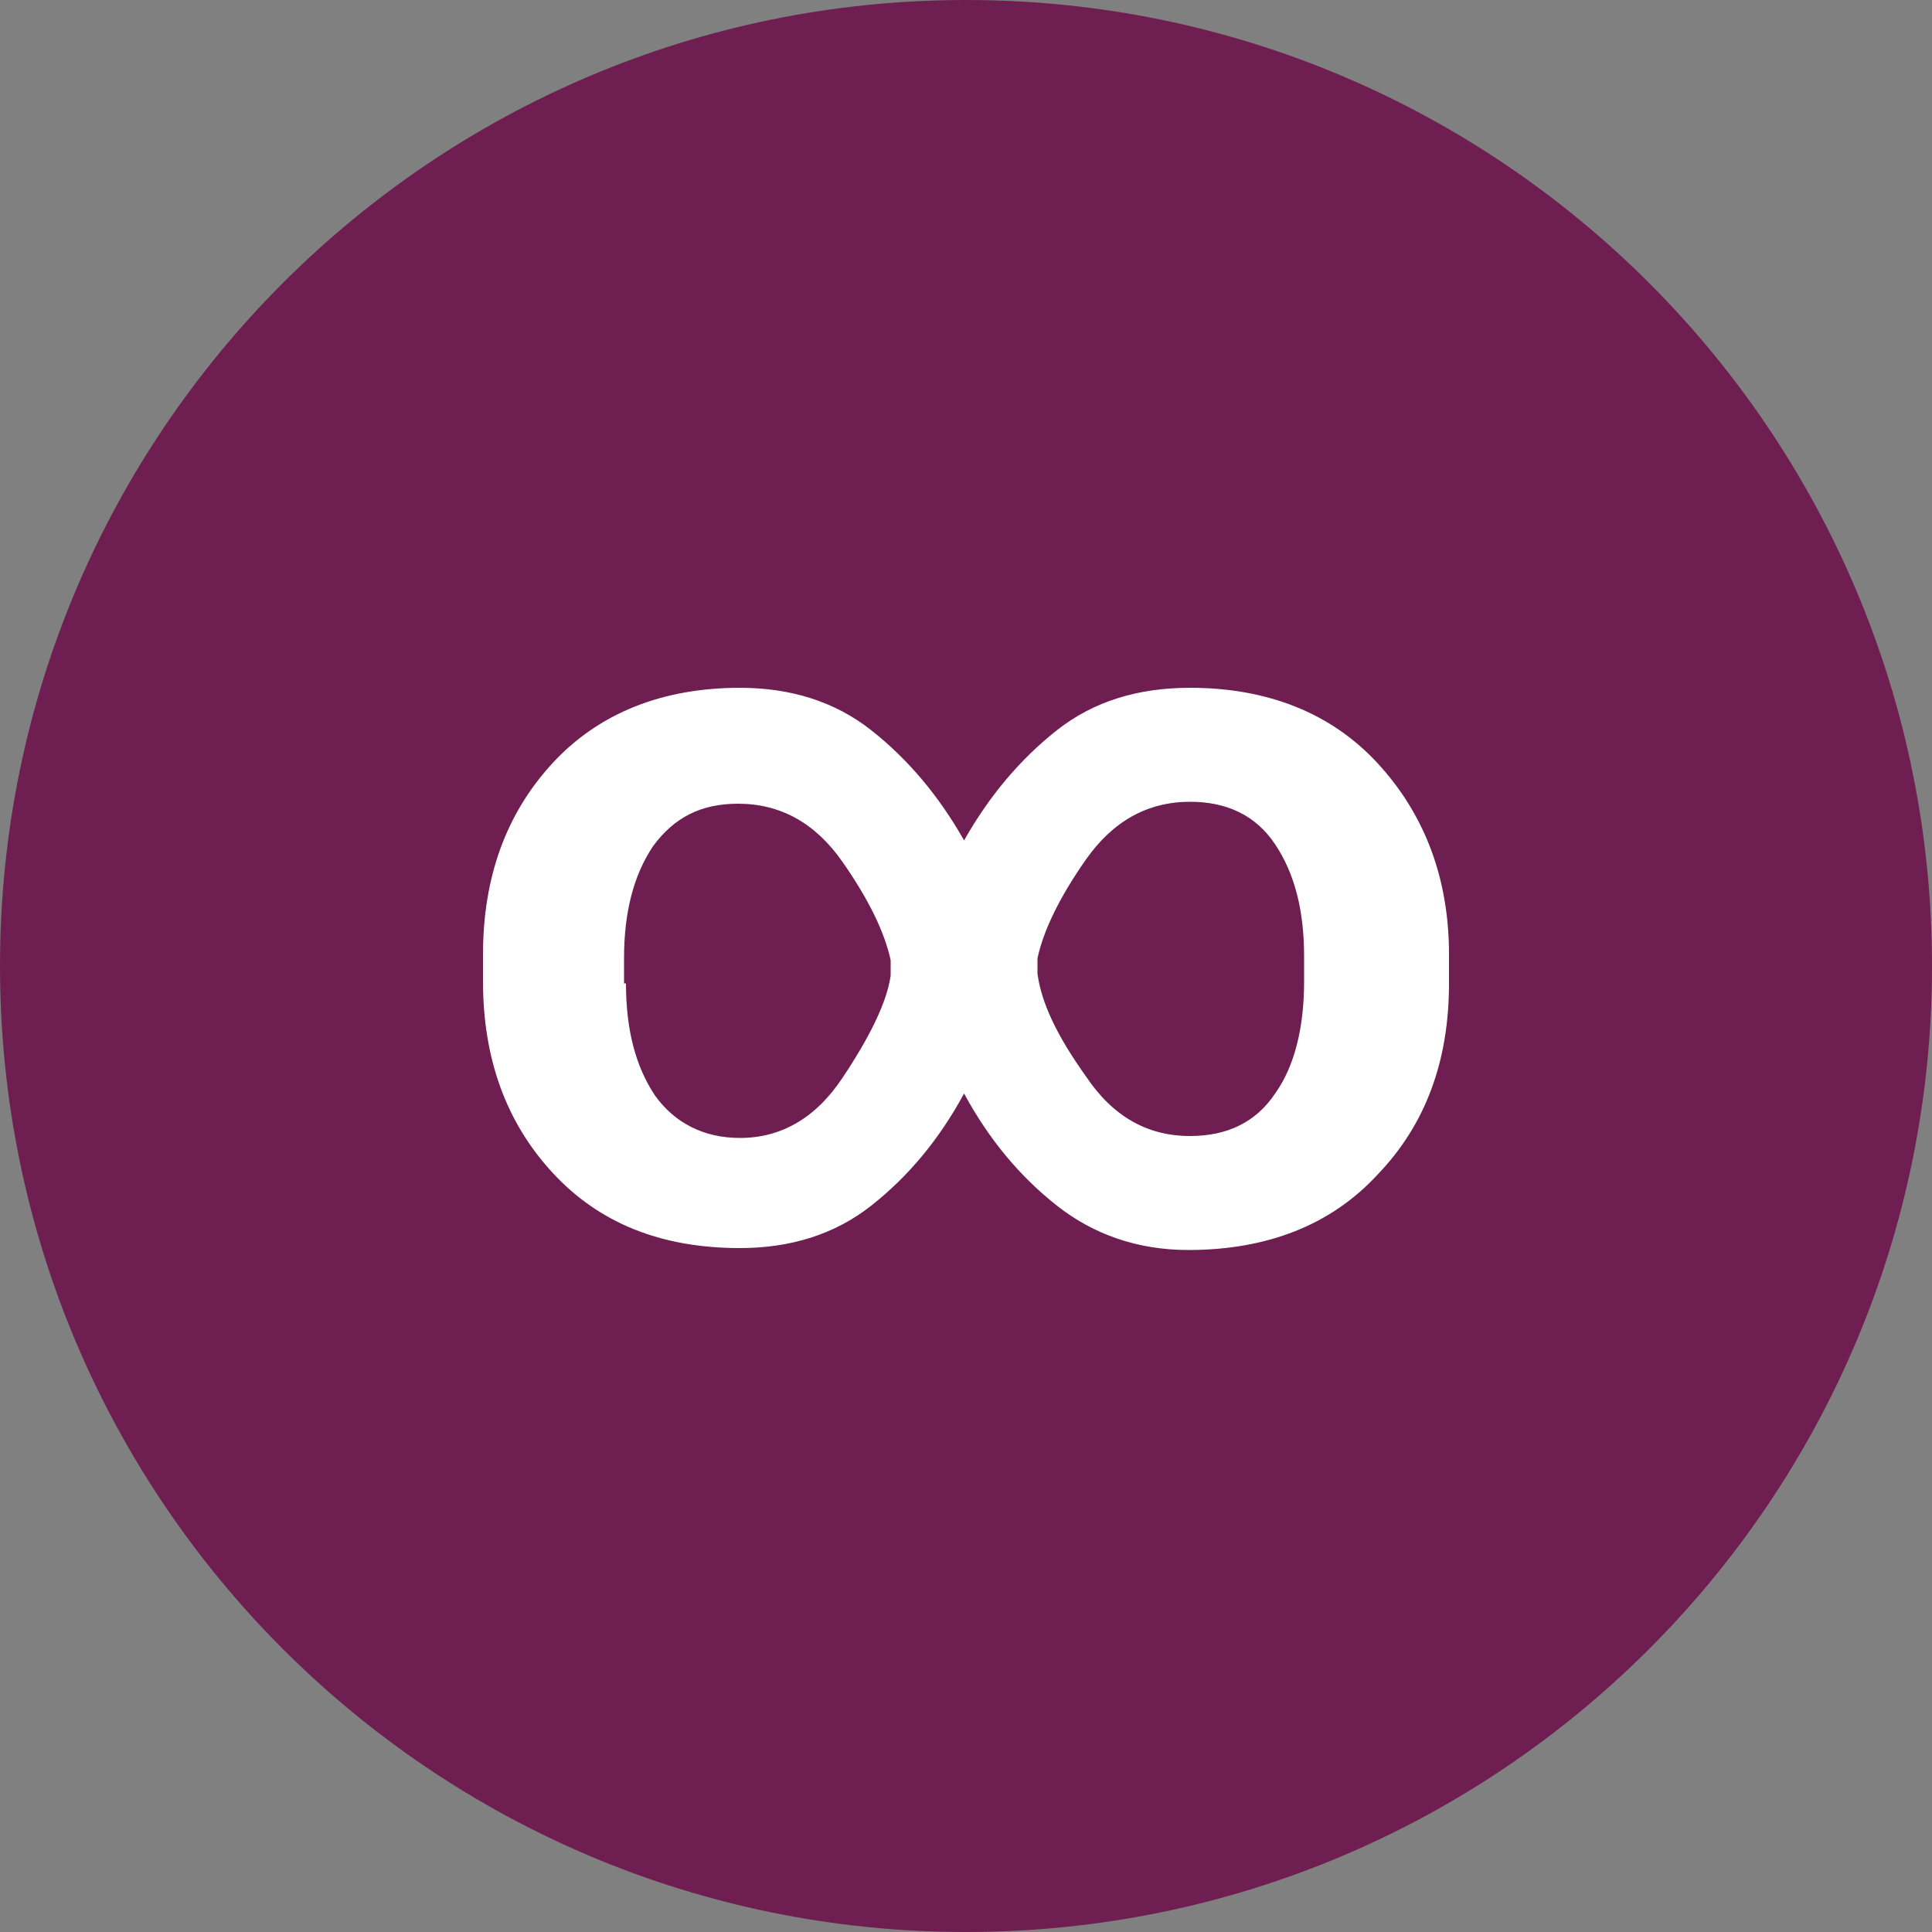
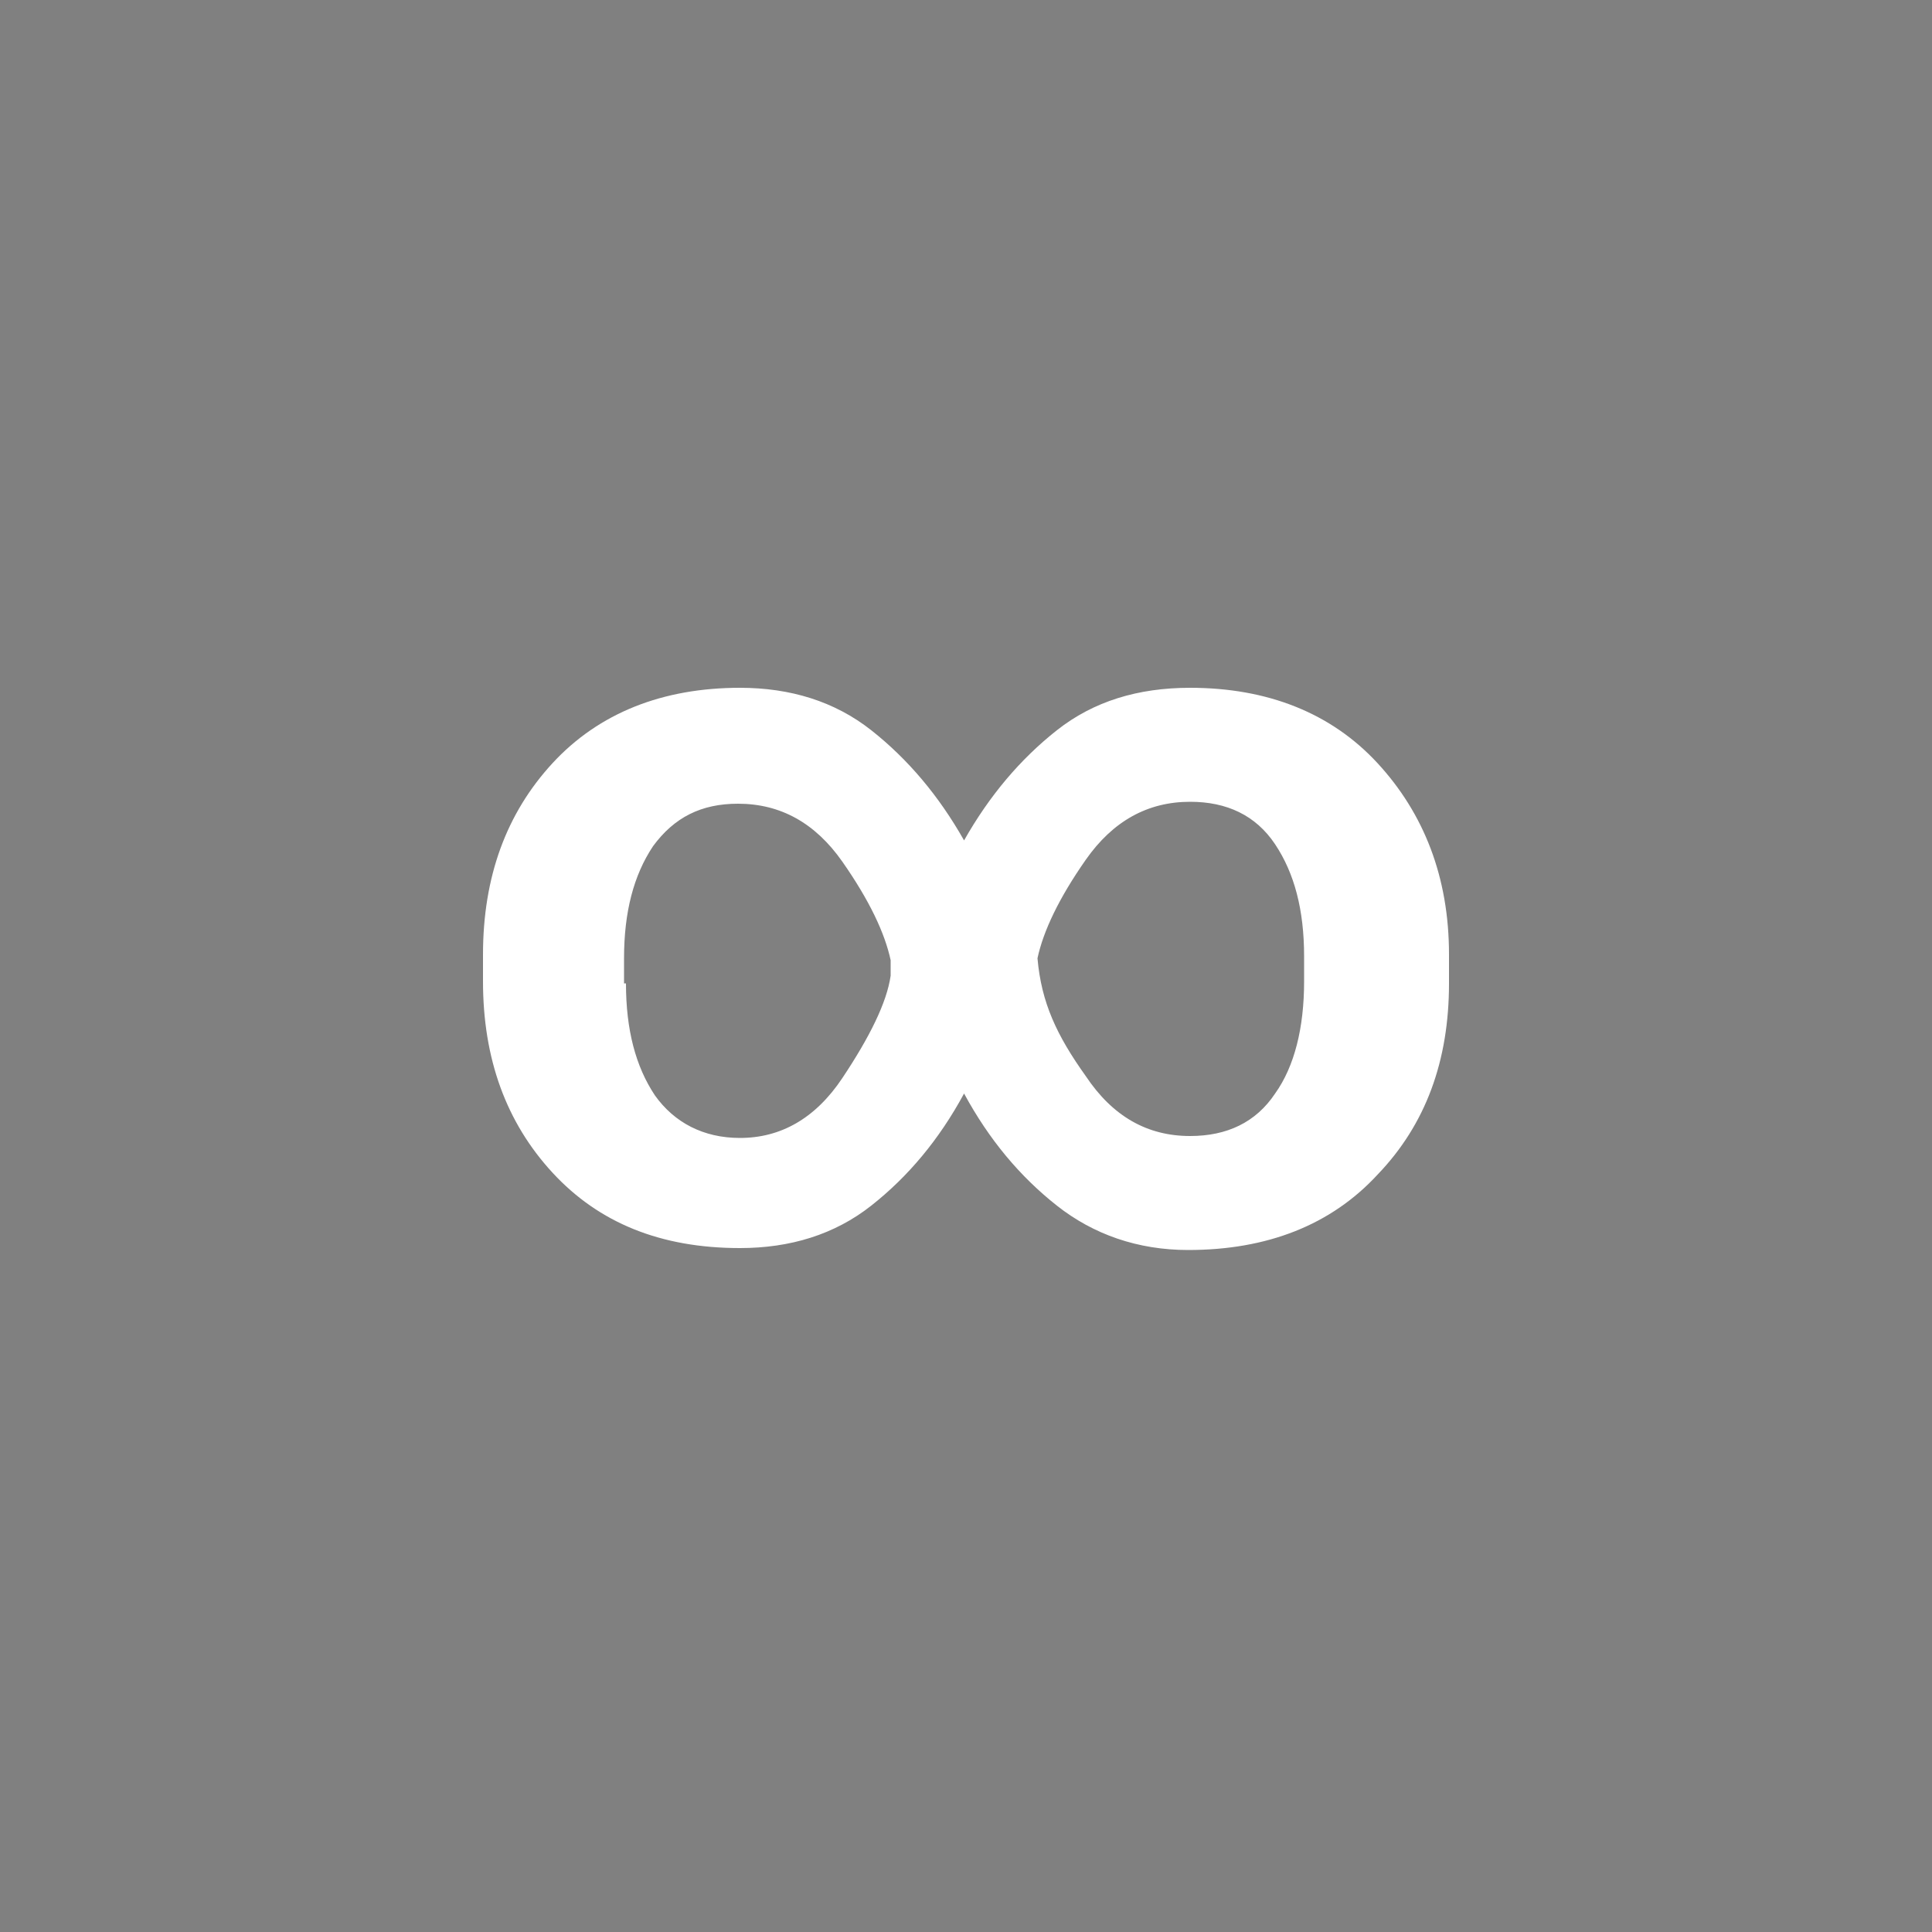
<svg xmlns="http://www.w3.org/2000/svg" width="104" height="104" viewBox="0 0 104 104" fill="none">
  <rect x="0" y="0" width="104" height="104" fill="#808080" stroke="none" />
-   <path d="M52 104C80.719 104 104 80.719 104 52C104 23.281 80.719 0 52 0C23.281 0 0 23.281 0 52C0 80.719 23.281 104 52 104Z" fill="#6E1E50" />
-   <path d="M78 52.936C78 57.096 76.752 60.528 74.152 63.232C71.656 65.936 68.224 67.288 63.96 67.288C61.256 67.288 58.864 66.456 56.888 64.896C54.912 63.336 53.248 61.36 51.896 58.864C50.544 61.36 48.88 63.336 46.904 64.896C44.928 66.456 42.536 67.184 39.832 67.184C35.568 67.184 32.24 65.832 29.744 63.128C27.248 60.424 26 56.992 26 52.832V51.376C26 47.216 27.248 43.784 29.744 41.08C32.24 38.376 35.672 37.024 39.832 37.024C42.536 37.024 44.928 37.752 46.904 39.312C48.88 40.872 50.544 42.848 51.896 45.24C53.248 42.848 54.912 40.872 56.888 39.312C58.864 37.752 61.256 37.024 64.064 37.024C68.224 37.024 71.656 38.376 74.152 41.08C76.648 43.784 78 47.216 78 51.376V52.936ZM33.696 52.936C33.696 55.432 34.216 57.408 35.256 58.968C36.296 60.424 37.856 61.256 39.832 61.256C42.016 61.256 43.888 60.216 45.344 58.032C46.8 55.848 47.736 53.976 47.944 52.52V51.688C47.632 50.232 46.8 48.464 45.344 46.384C43.888 44.304 42.016 43.264 39.728 43.264C37.752 43.264 36.296 43.992 35.152 45.552C34.112 47.112 33.592 49.088 33.592 51.584V52.936H33.696ZM70.2 51.48C70.2 48.984 69.68 47.008 68.64 45.448C67.6 43.888 66.04 43.16 64.064 43.16C61.776 43.16 59.904 44.2 58.448 46.28C56.992 48.36 56.16 50.128 55.848 51.584V52.416C56.056 53.976 56.888 55.744 58.448 57.928C59.904 60.112 61.776 61.152 64.064 61.152C66.04 61.152 67.6 60.424 68.64 58.864C69.68 57.408 70.2 55.328 70.2 52.832V51.48Z" fill="white" />
+   <path d="M78 52.936C78 57.096 76.752 60.528 74.152 63.232C71.656 65.936 68.224 67.288 63.96 67.288C61.256 67.288 58.864 66.456 56.888 64.896C54.912 63.336 53.248 61.36 51.896 58.864C50.544 61.36 48.88 63.336 46.904 64.896C44.928 66.456 42.536 67.184 39.832 67.184C35.568 67.184 32.24 65.832 29.744 63.128C27.248 60.424 26 56.992 26 52.832V51.376C26 47.216 27.248 43.784 29.744 41.08C32.24 38.376 35.672 37.024 39.832 37.024C42.536 37.024 44.928 37.752 46.904 39.312C48.88 40.872 50.544 42.848 51.896 45.24C53.248 42.848 54.912 40.872 56.888 39.312C58.864 37.752 61.256 37.024 64.064 37.024C68.224 37.024 71.656 38.376 74.152 41.08C76.648 43.784 78 47.216 78 51.376V52.936ZM33.696 52.936C33.696 55.432 34.216 57.408 35.256 58.968C36.296 60.424 37.856 61.256 39.832 61.256C42.016 61.256 43.888 60.216 45.344 58.032C46.8 55.848 47.736 53.976 47.944 52.52V51.688C47.632 50.232 46.8 48.464 45.344 46.384C43.888 44.304 42.016 43.264 39.728 43.264C37.752 43.264 36.296 43.992 35.152 45.552C34.112 47.112 33.592 49.088 33.592 51.584V52.936H33.696ZM70.2 51.48C70.2 48.984 69.68 47.008 68.64 45.448C67.6 43.888 66.04 43.16 64.064 43.16C61.776 43.16 59.904 44.2 58.448 46.28C56.992 48.36 56.16 50.128 55.848 51.584C56.056 53.976 56.888 55.744 58.448 57.928C59.904 60.112 61.776 61.152 64.064 61.152C66.04 61.152 67.6 60.424 68.64 58.864C69.68 57.408 70.2 55.328 70.2 52.832V51.48Z" fill="white" />
</svg>